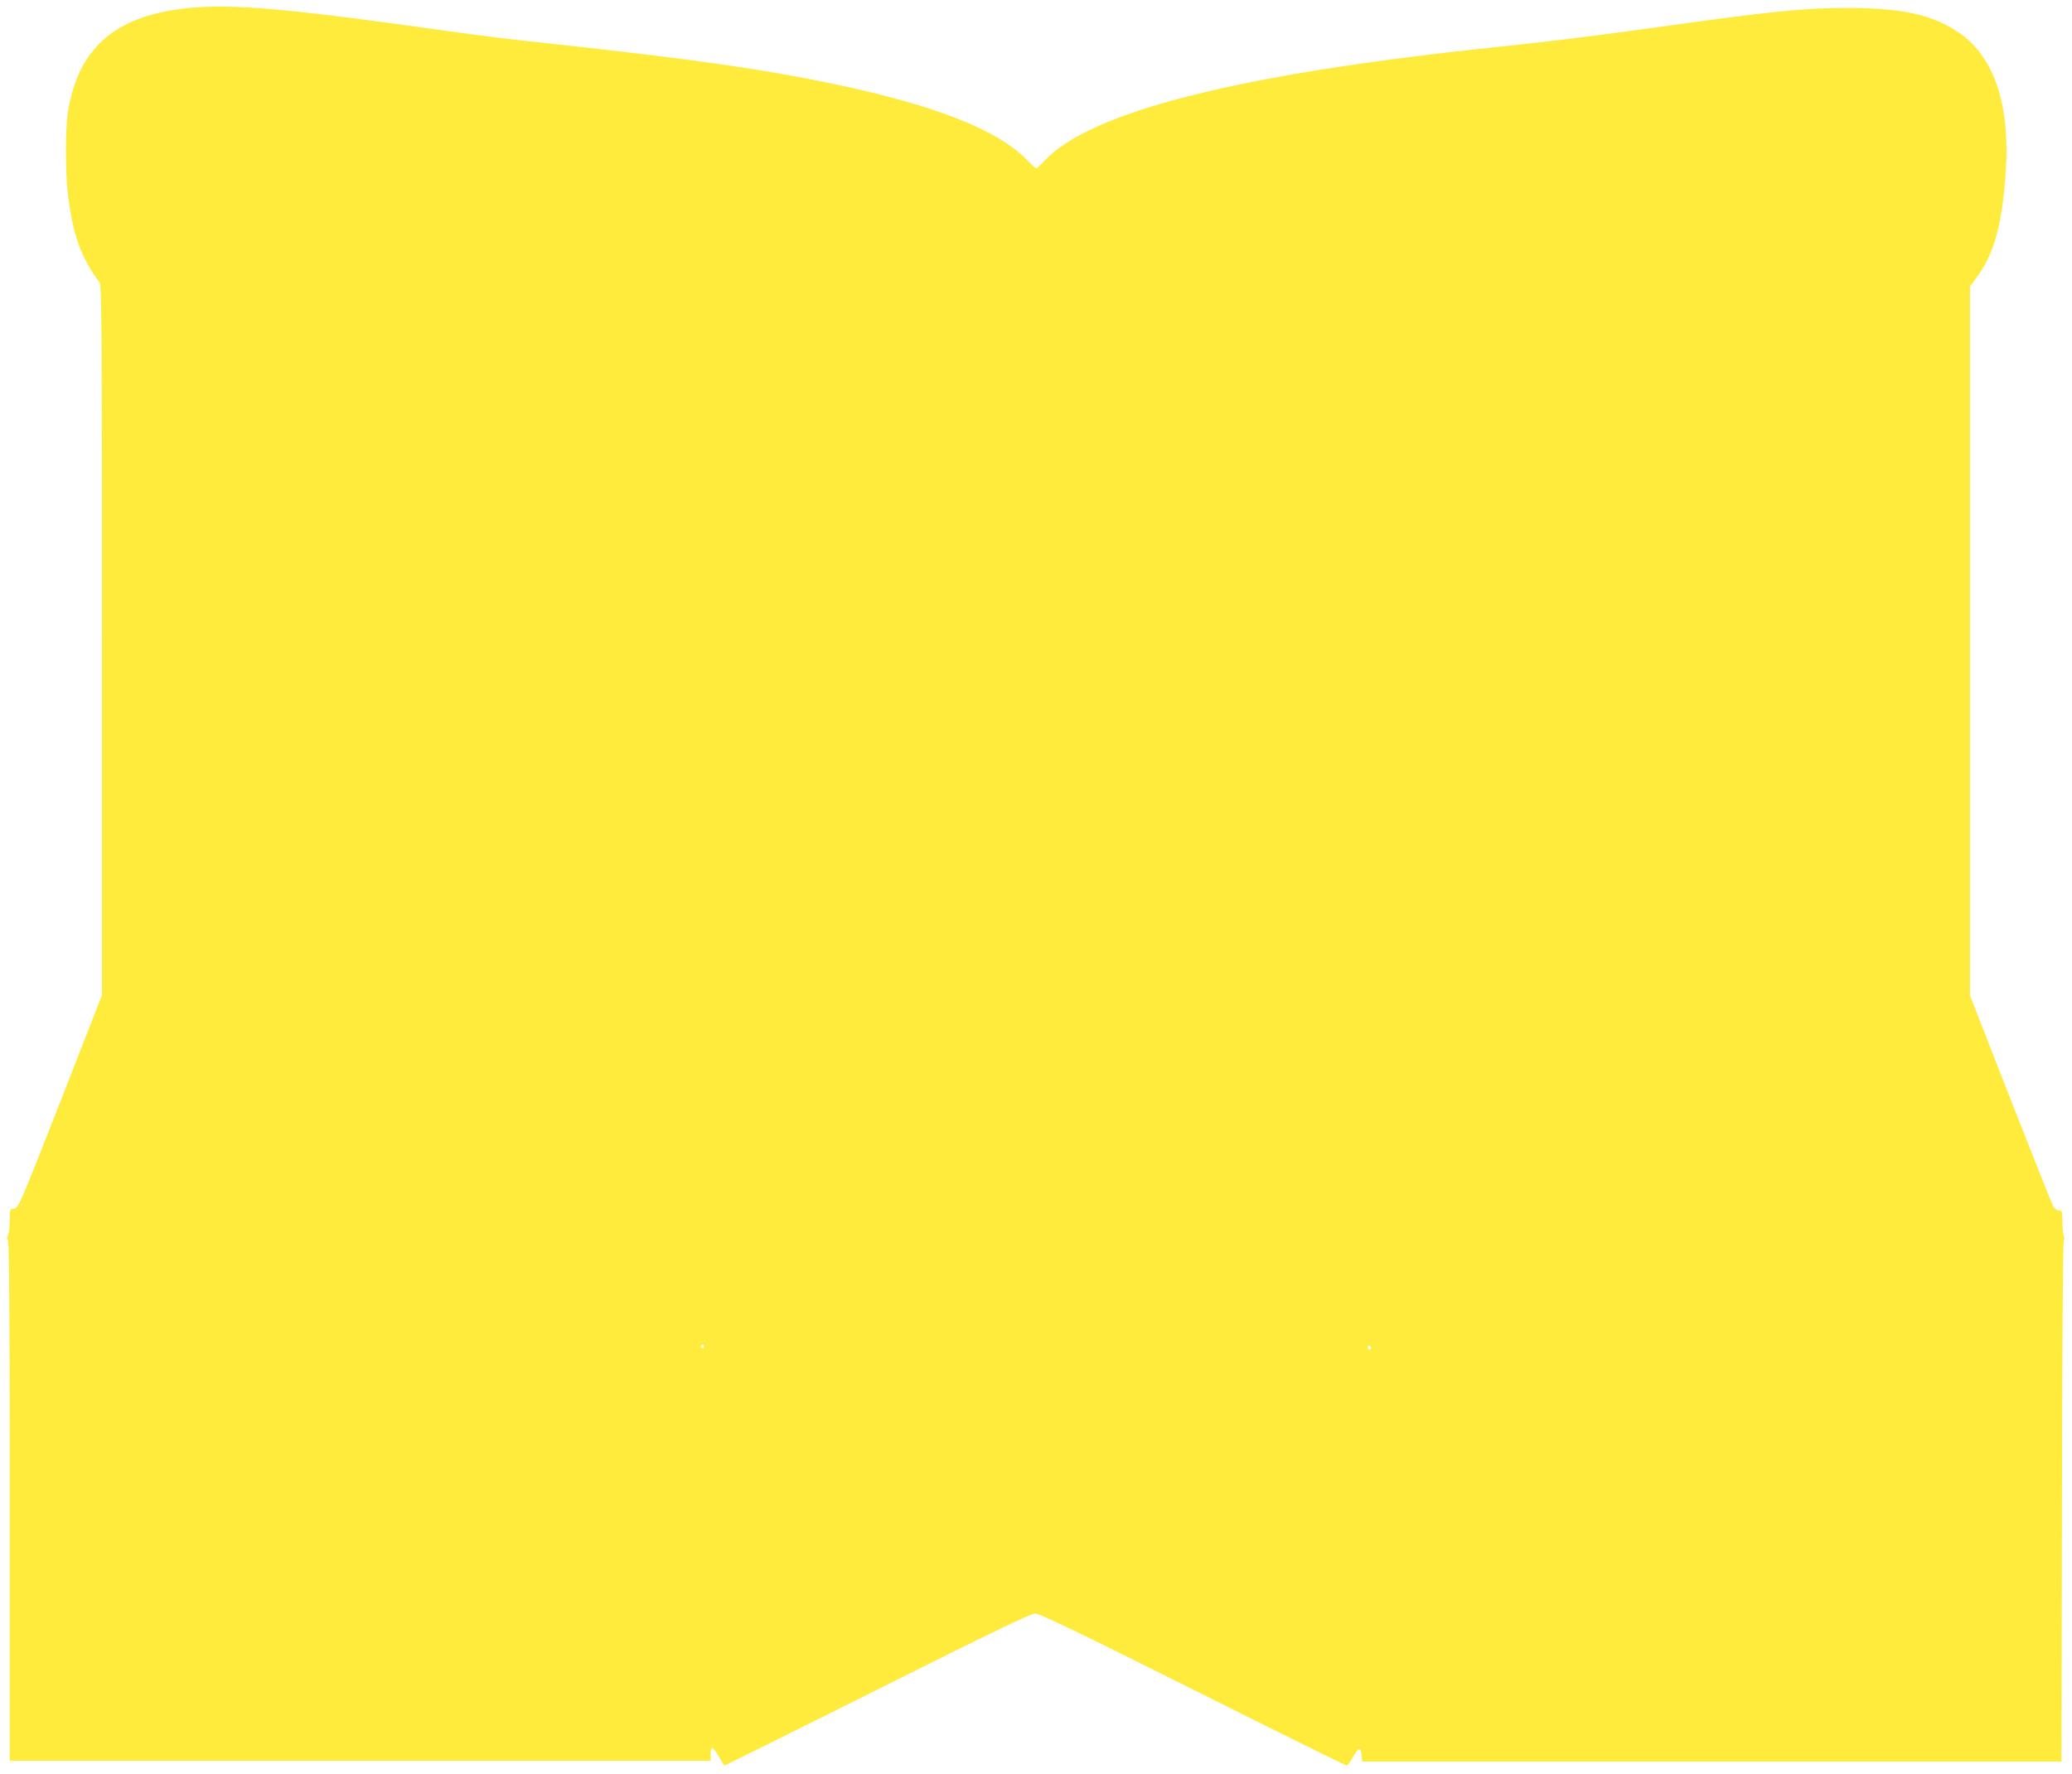
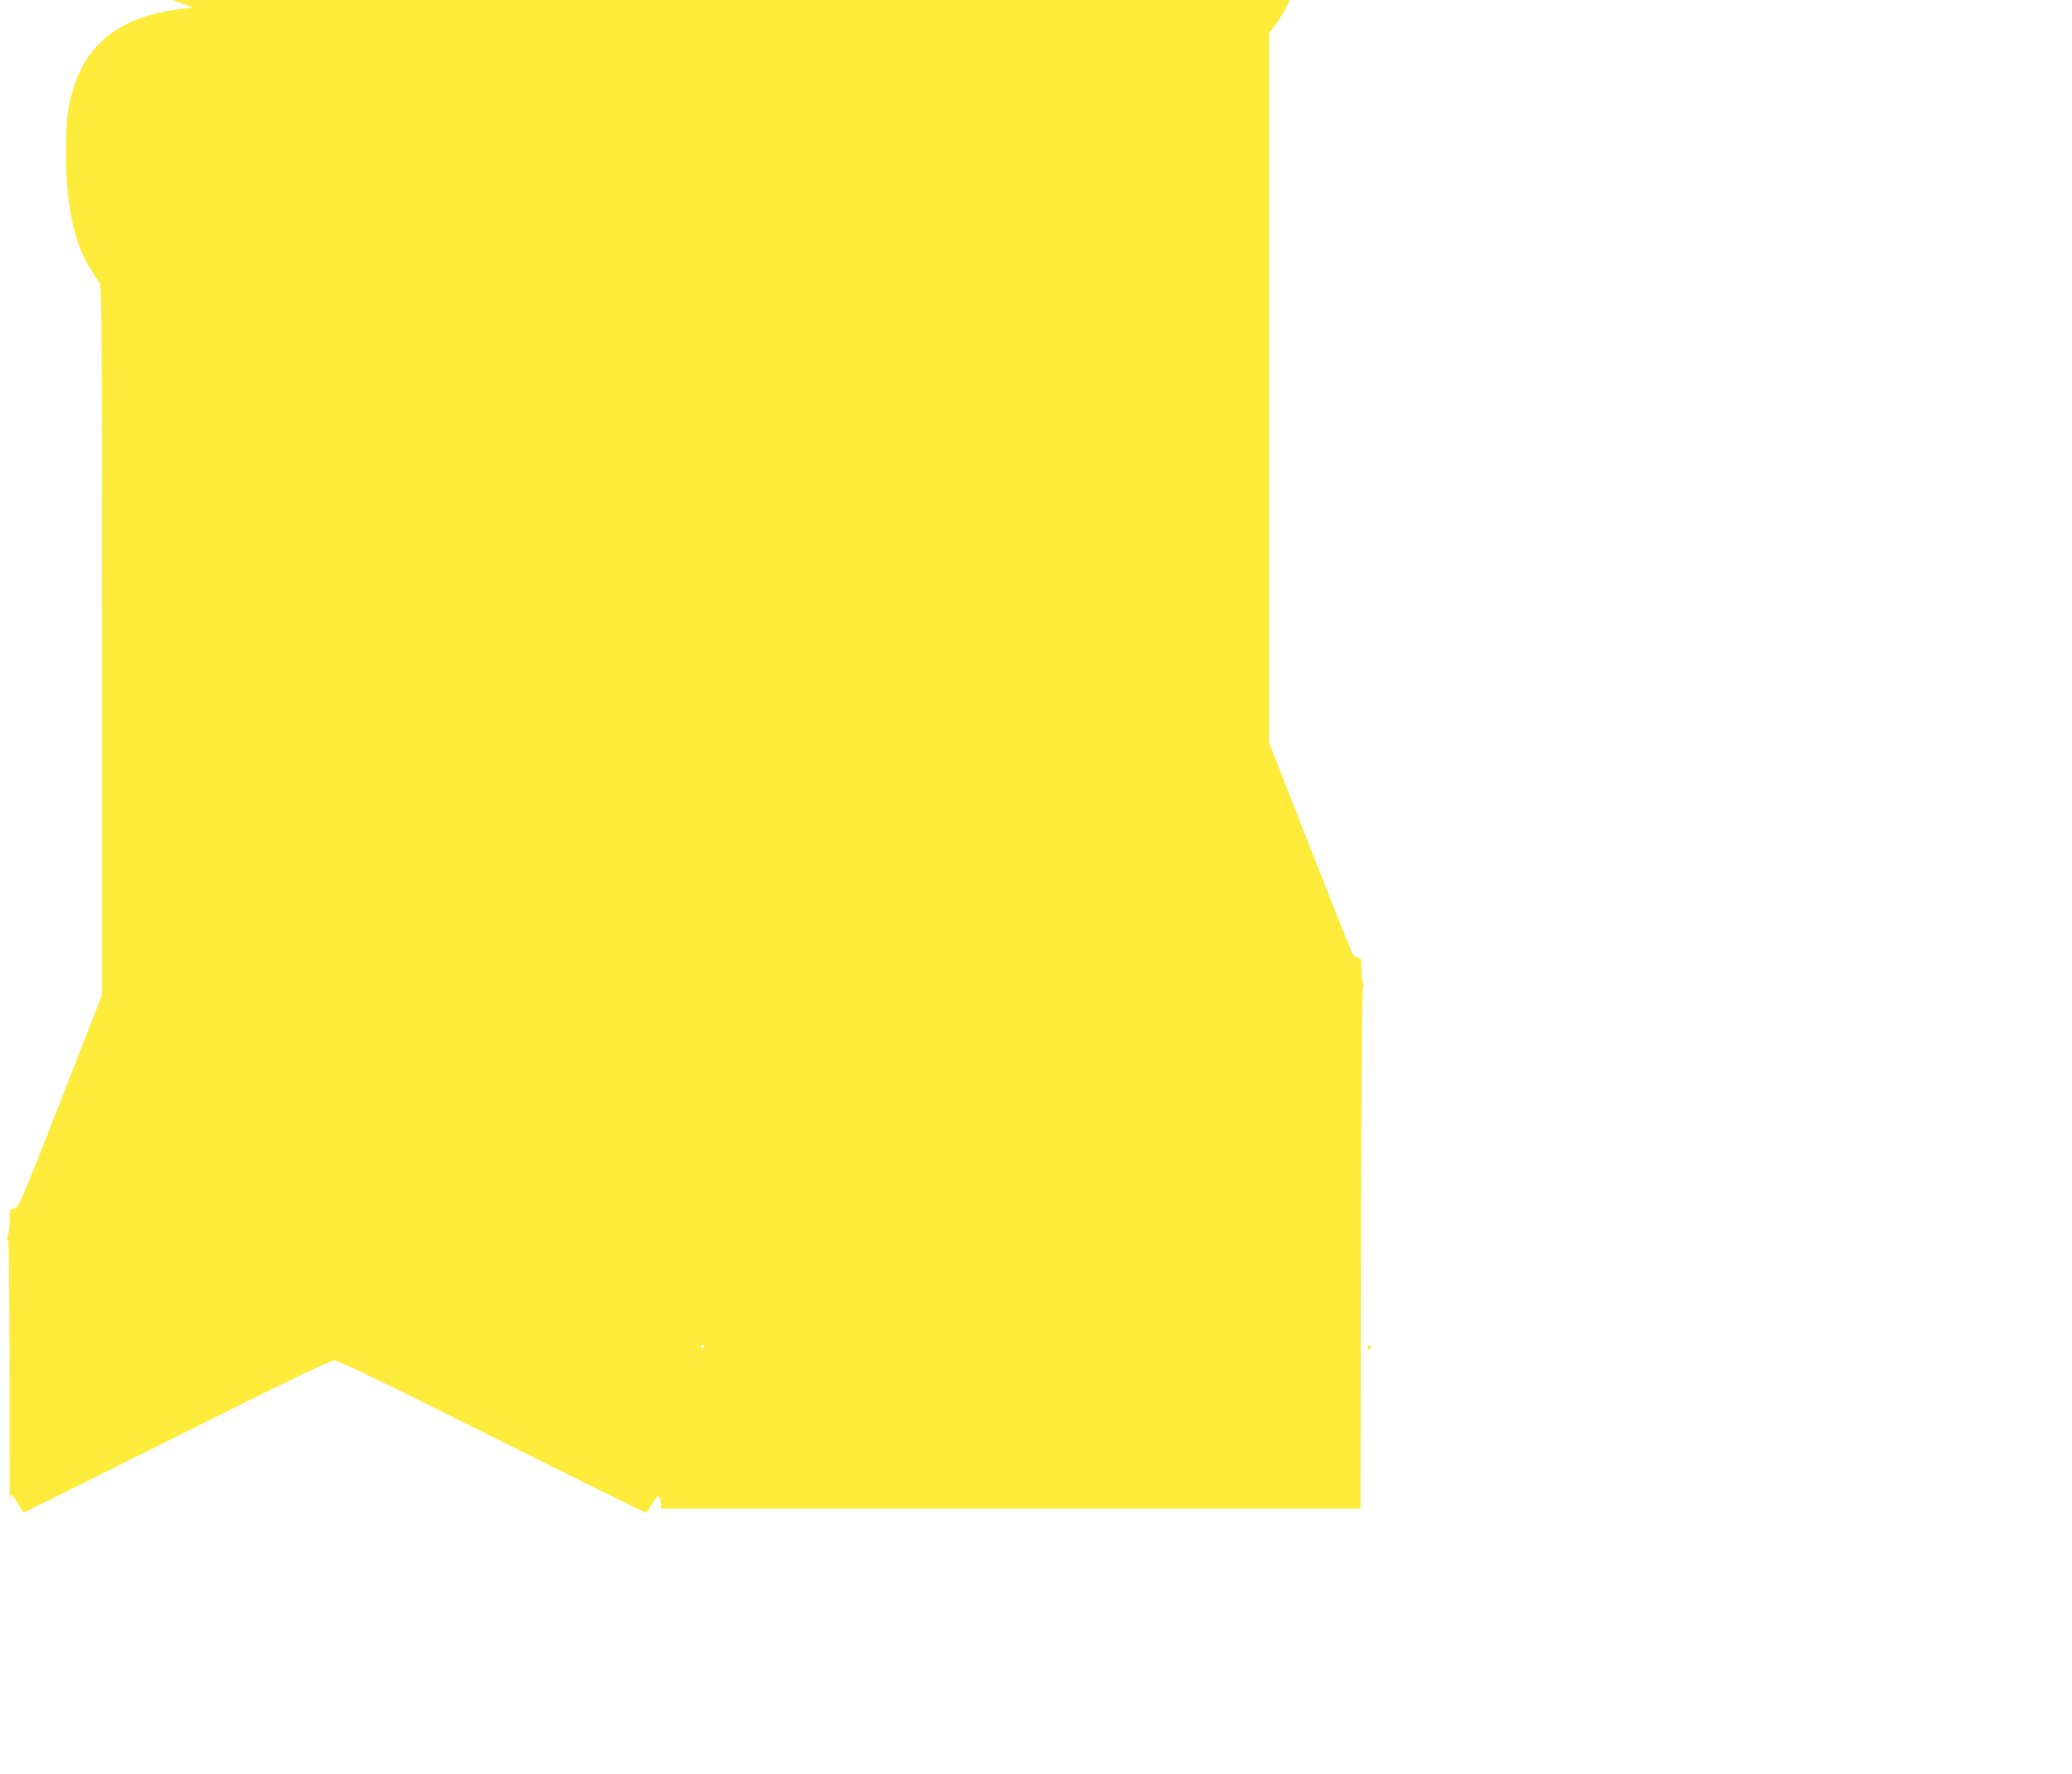
<svg xmlns="http://www.w3.org/2000/svg" version="1.0" width="1280pt" height="1096pt" viewBox="0 0 1280 1096" preserveAspectRatio="xMidYMid meet">
  <g transform="translate(0,1096) scale(0.1,-0.1)" fill="#ffeb3b" stroke="none">
-     <path d="M1195 10913 c-472 -39 -711 -239 -776 -648 -15 -99 -16 -367 0 -499 30 -255 79 -394 196 -552 13 -18 15 -267 15 -2211 l0 -2192 -257 -658 c-250 -636 -259 -658 -286 -661 -27 -3 -27 -4 -27 -73 0 -39 -5 -80 -11 -91 -8 -14 -8 -23 0 -31 8 -8 11 -468 11 -1614 l0 -1603 2165 0 2165 0 0 40 c0 22 4 40 10 40 5 0 24 -25 41 -55 17 -30 33 -55 35 -55 2 0 427 211 944 470 703 352 949 470 975 470 26 0 272 -118 975 -470 517 -259 944 -470 949 -470 5 0 24 25 41 56 34 59 47 60 52 4 l3 -35 2160 0 2160 0 3 1604 c1 895 6 1609 11 1615 5 6 5 20 0 31 -4 11 -8 50 -8 88 -1 60 -3 67 -21 67 -11 0 -26 10 -34 23 -8 12 -127 311 -265 663 l-251 642 0 2191 0 2192 39 52 c109 145 158 322 181 644 31 433 -74 736 -306 883 -163 103 -341 140 -670 141 -270 0 -467 -20 -1189 -121 -381 -53 -648 -86 -1020 -125 -1564 -165 -2475 -397 -2755 -701 -22 -24 -44 -44 -48 -44 -4 0 -30 23 -57 51 -181 186 -564 337 -1180 467 -443 94 -878 156 -1760 252 -335 36 -424 48 -840 106 -783 109 -1121 138 -1370 117z m3155 -8273 c0 -5 -4 -10 -10 -10 -5 0 -10 5 -10 10 0 6 5 10 10 10 6 0 10 -4 10 -10z m4120 -11 c0 -5 -4 -9 -10 -9 -5 0 -10 7 -10 16 0 8 5 12 10 9 6 -3 10 -10 10 -16z" />
+     <path d="M1195 10913 c-472 -39 -711 -239 -776 -648 -15 -99 -16 -367 0 -499 30 -255 79 -394 196 -552 13 -18 15 -267 15 -2211 l0 -2192 -257 -658 c-250 -636 -259 -658 -286 -661 -27 -3 -27 -4 -27 -73 0 -39 -5 -80 -11 -91 -8 -14 -8 -23 0 -31 8 -8 11 -468 11 -1614 c0 22 4 40 10 40 5 0 24 -25 41 -55 17 -30 33 -55 35 -55 2 0 427 211 944 470 703 352 949 470 975 470 26 0 272 -118 975 -470 517 -259 944 -470 949 -470 5 0 24 25 41 56 34 59 47 60 52 4 l3 -35 2160 0 2160 0 3 1604 c1 895 6 1609 11 1615 5 6 5 20 0 31 -4 11 -8 50 -8 88 -1 60 -3 67 -21 67 -11 0 -26 10 -34 23 -8 12 -127 311 -265 663 l-251 642 0 2191 0 2192 39 52 c109 145 158 322 181 644 31 433 -74 736 -306 883 -163 103 -341 140 -670 141 -270 0 -467 -20 -1189 -121 -381 -53 -648 -86 -1020 -125 -1564 -165 -2475 -397 -2755 -701 -22 -24 -44 -44 -48 -44 -4 0 -30 23 -57 51 -181 186 -564 337 -1180 467 -443 94 -878 156 -1760 252 -335 36 -424 48 -840 106 -783 109 -1121 138 -1370 117z m3155 -8273 c0 -5 -4 -10 -10 -10 -5 0 -10 5 -10 10 0 6 5 10 10 10 6 0 10 -4 10 -10z m4120 -11 c0 -5 -4 -9 -10 -9 -5 0 -10 7 -10 16 0 8 5 12 10 9 6 -3 10 -10 10 -16z" />
  </g>
</svg>